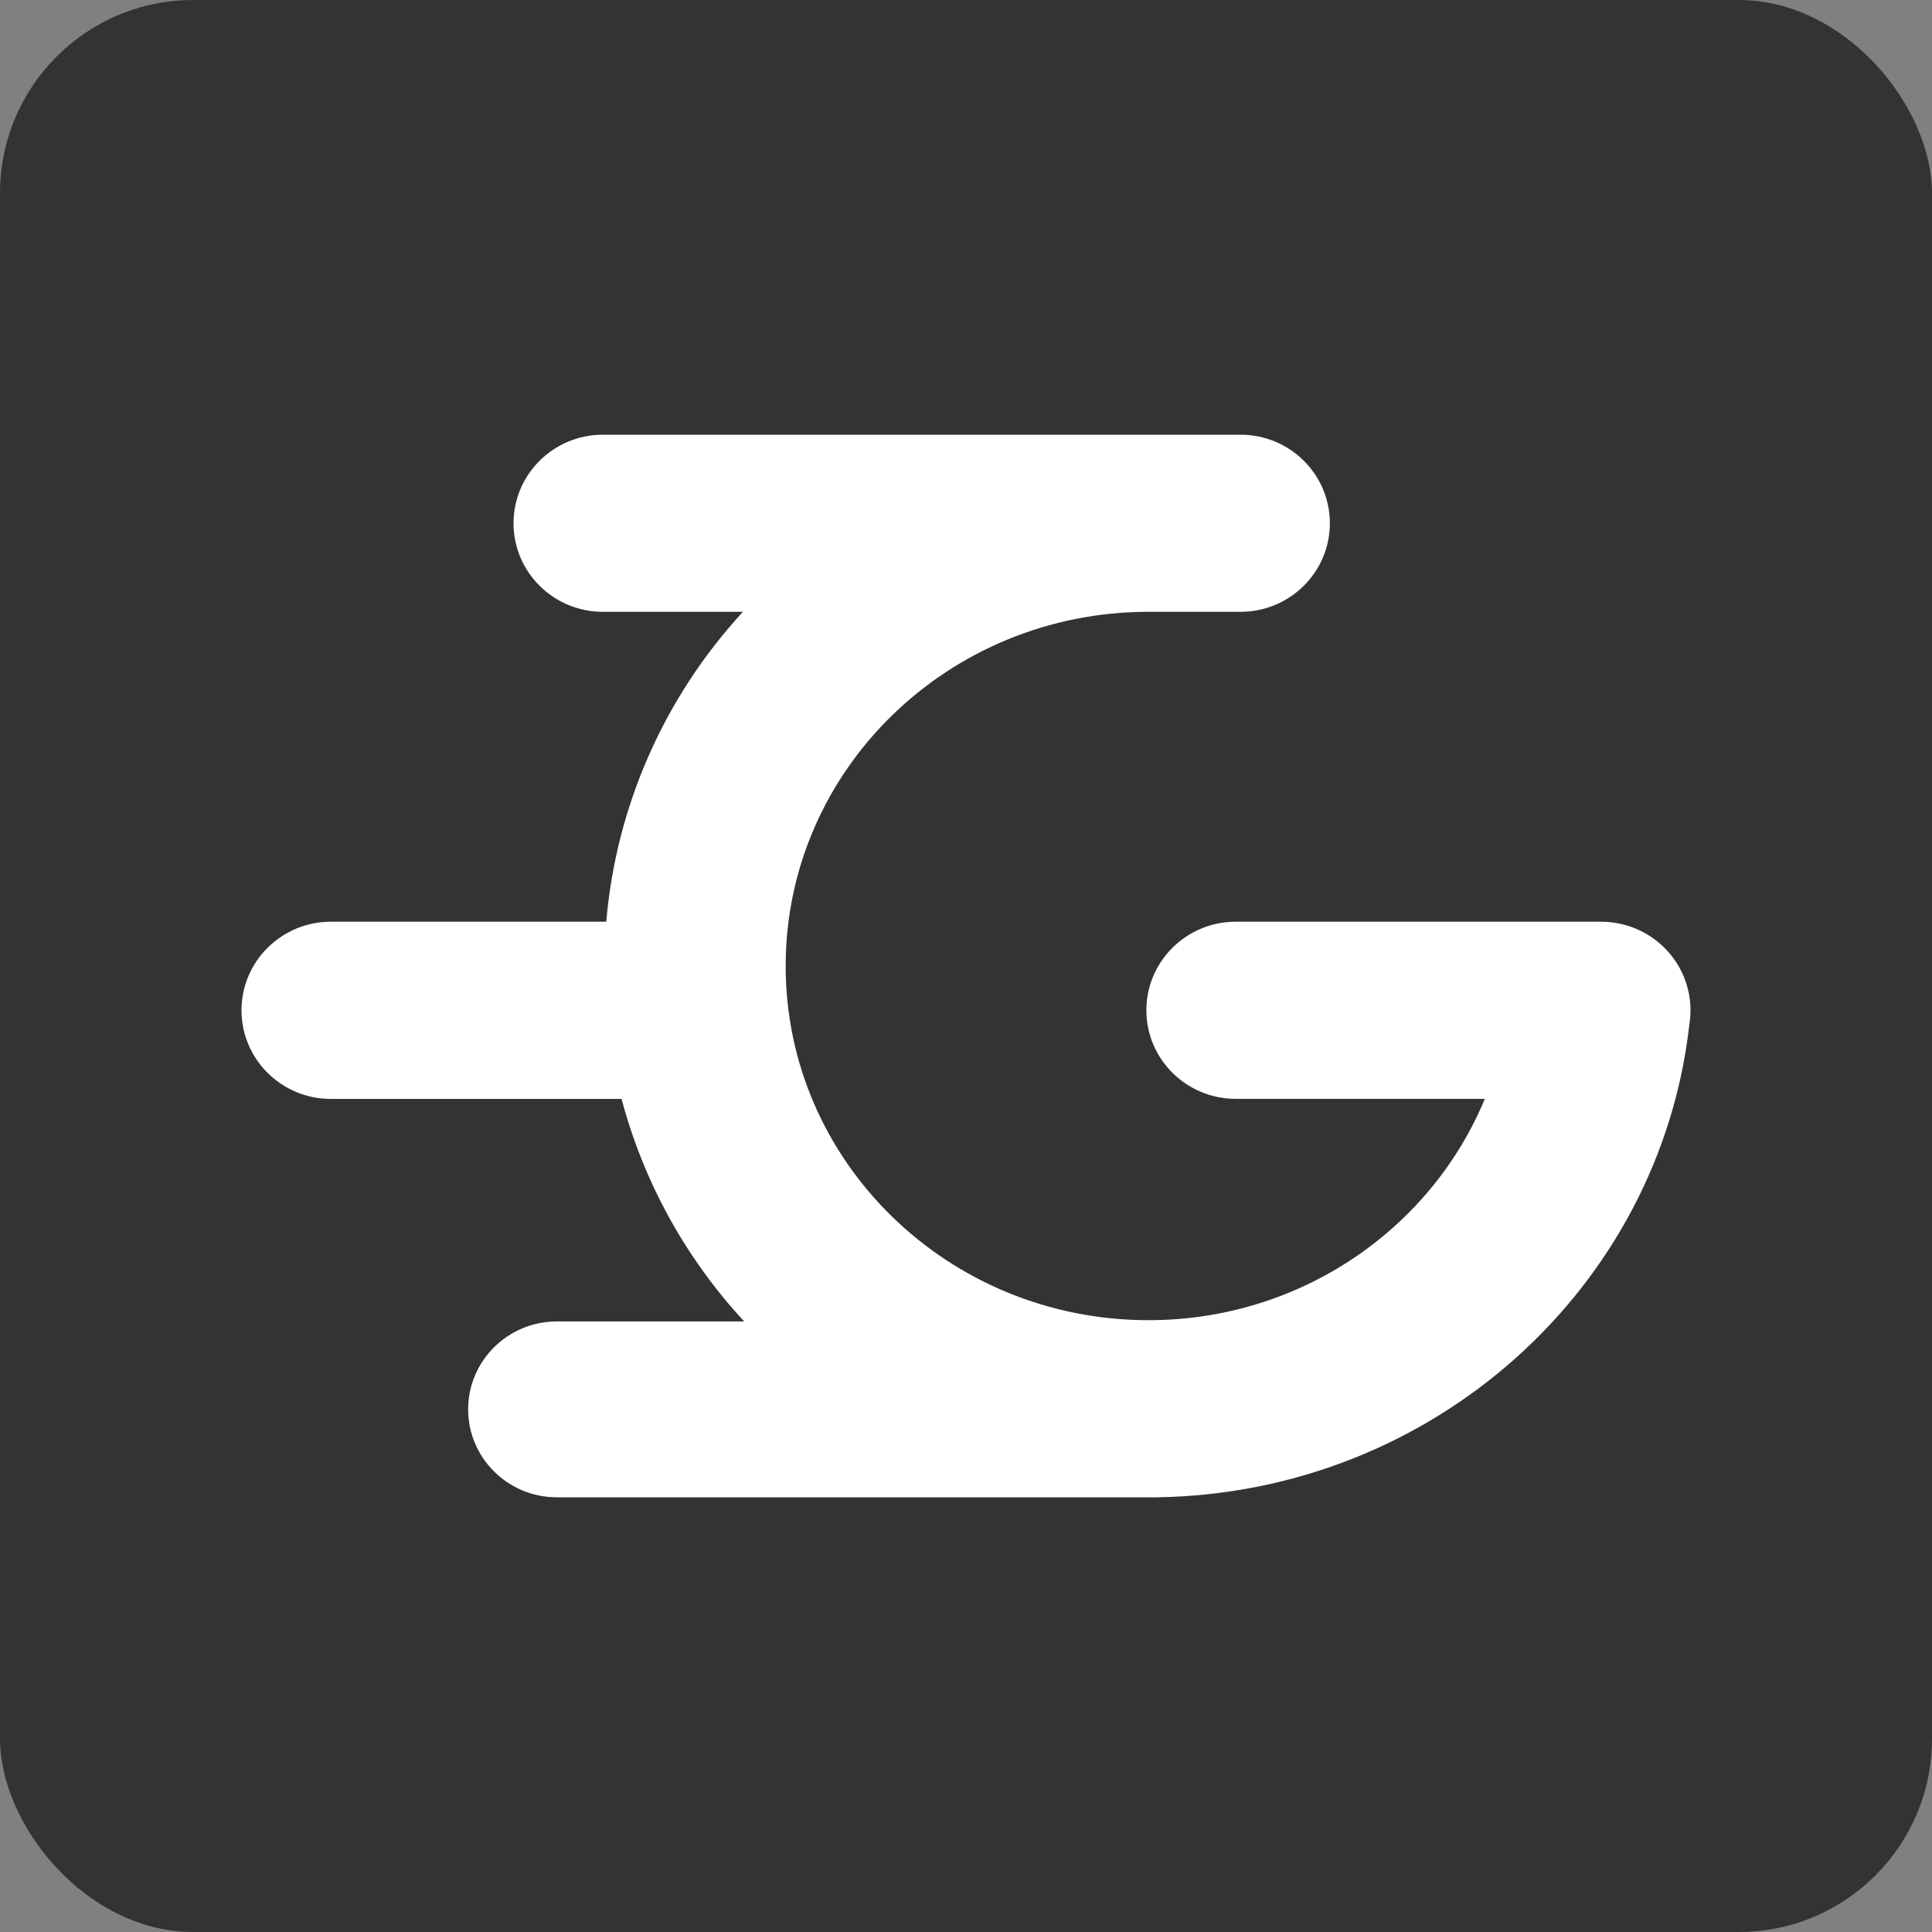
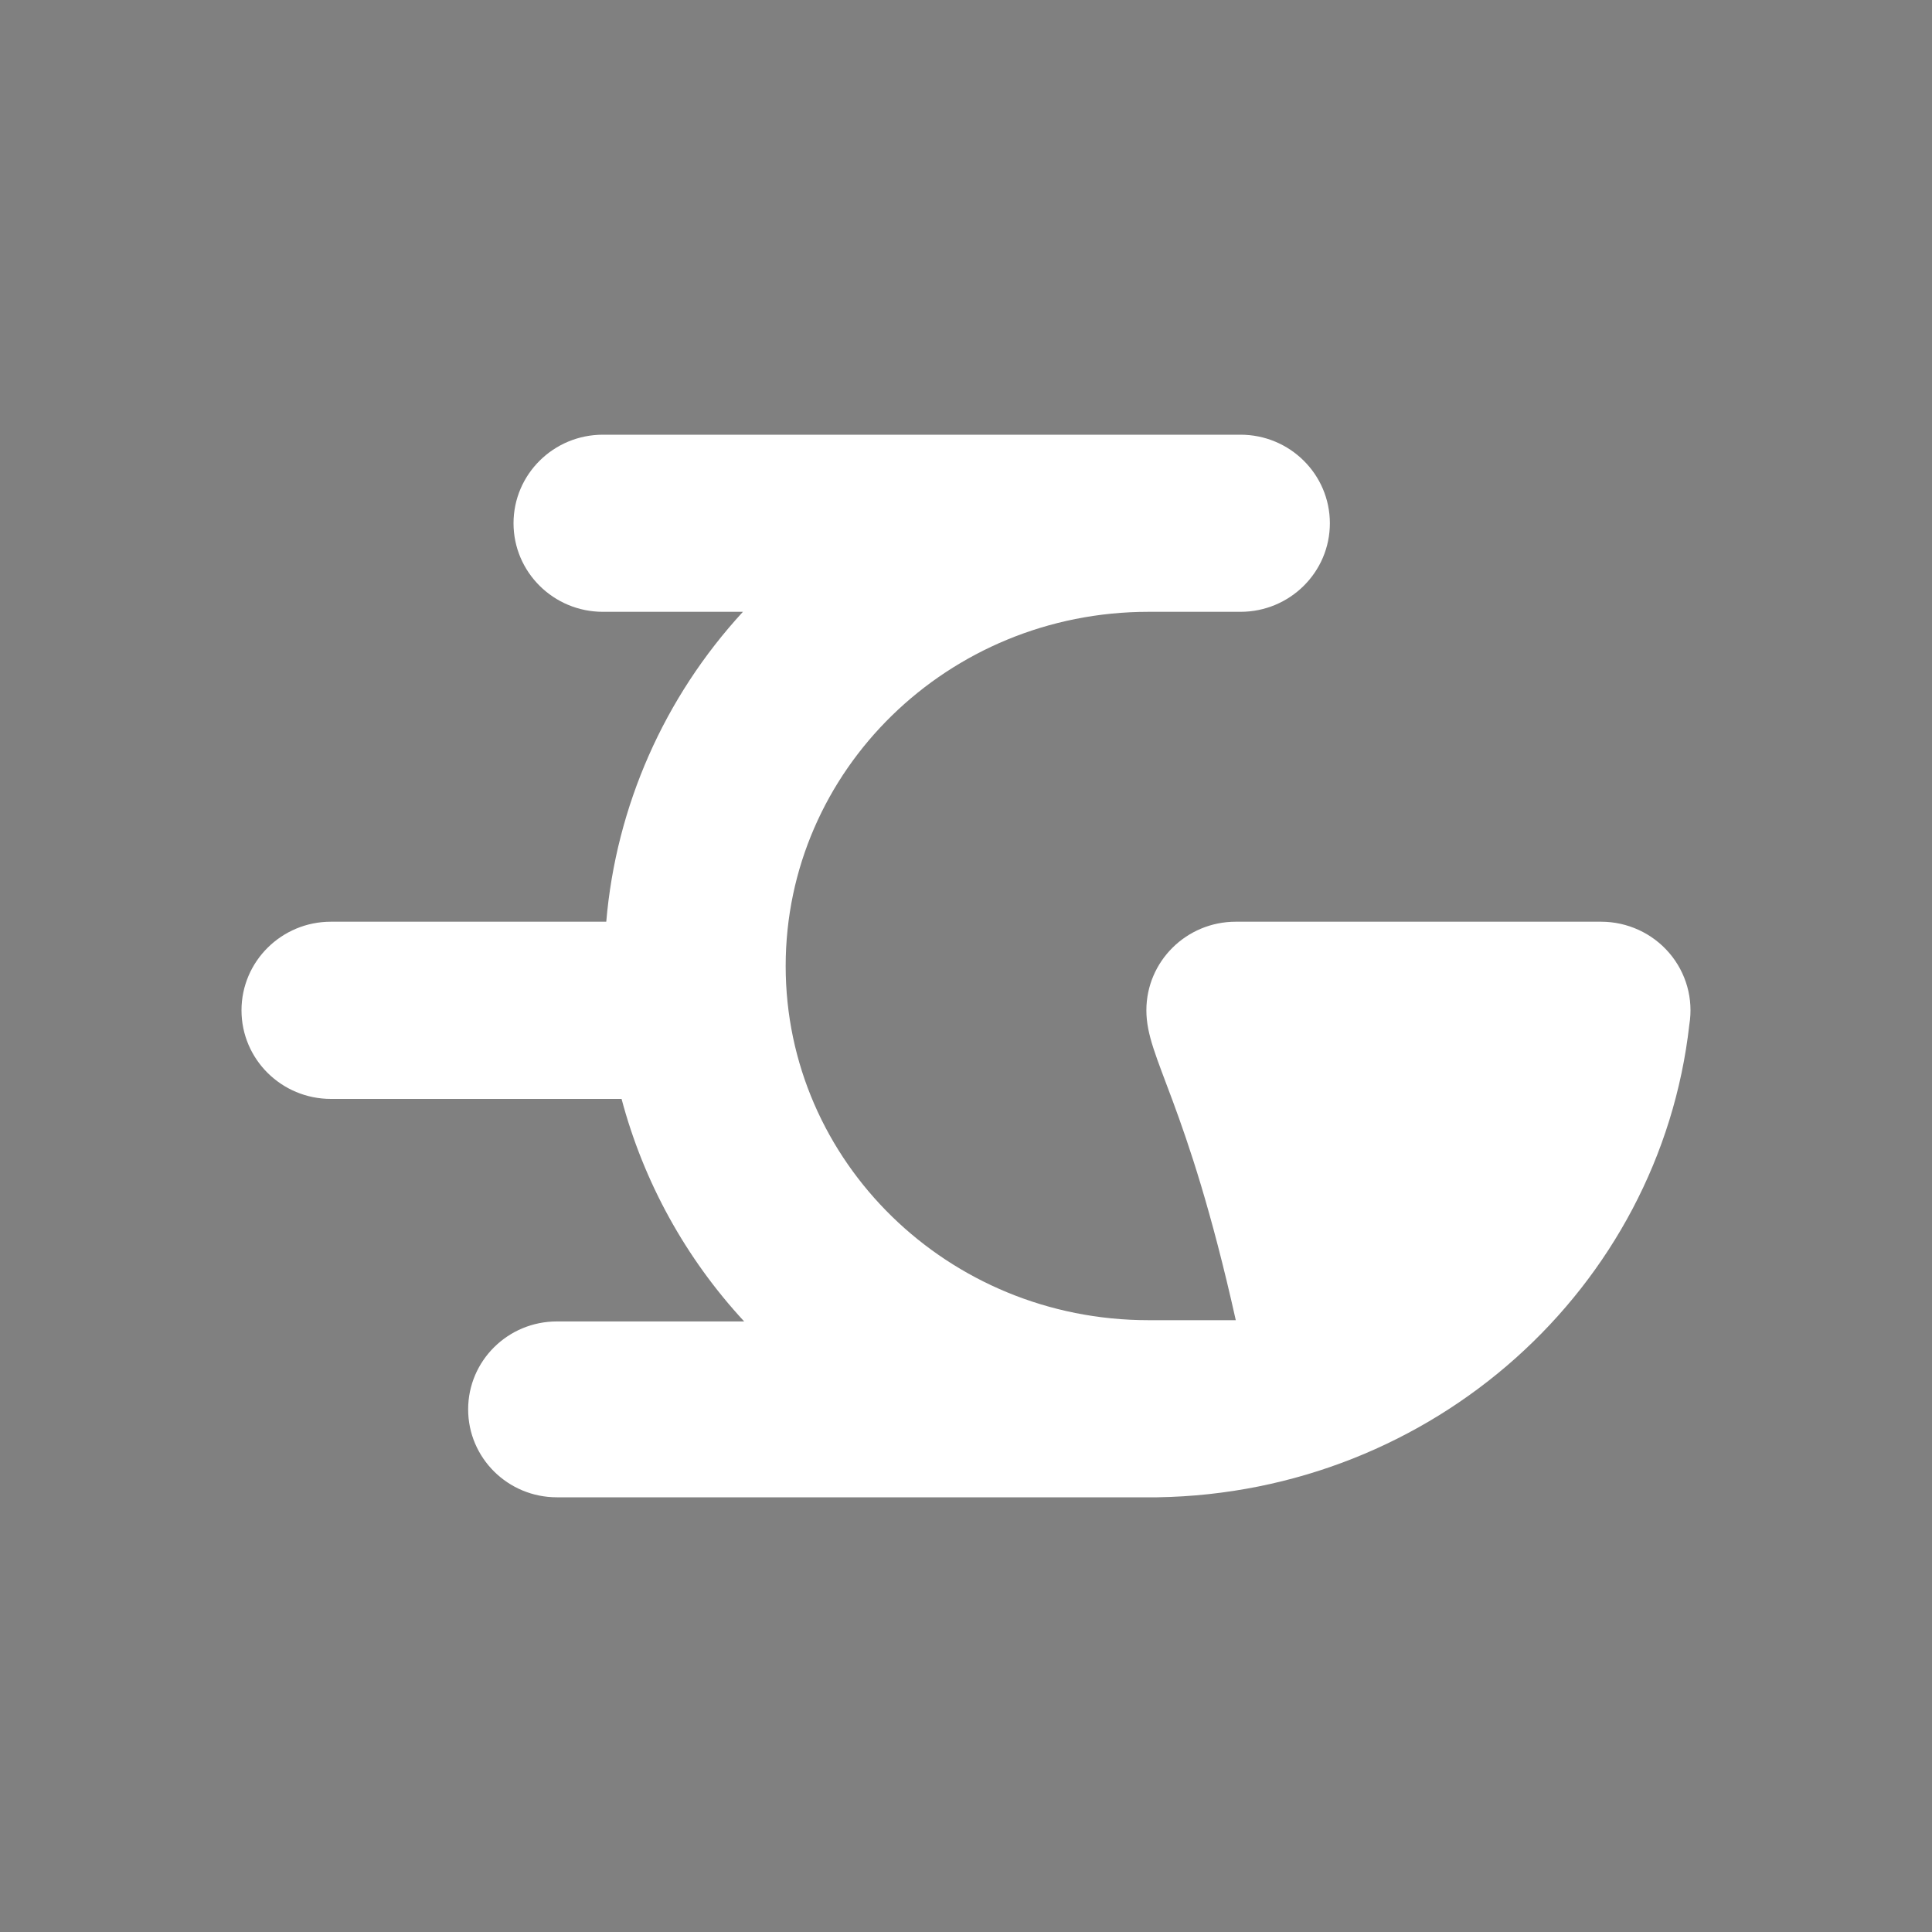
<svg xmlns="http://www.w3.org/2000/svg" width="80" height="80" viewBox="0 0 80 80" fill="none">
  <rect x="0" y="0" width="80" height="80" fill="#808080" stroke="none" />
-   <rect width="80" height="80" rx="8" fill="#333333" />
-   <path d="M30.763 25.334H24.965C22.921 25.334 21.264 23.692 21.264 21.667C21.264 19.642 22.921 18 24.965 18H51.366C53.41 18 55.067 19.642 55.067 21.667C55.067 23.692 53.41 25.334 51.366 25.334H47.556C39.257 25.334 32.533 31.899 32.533 40.002C32.533 48.101 39.257 54.666 47.556 54.666C53.856 54.666 59.256 50.877 61.484 45.501H51.171C49.127 45.501 47.469 43.859 47.469 41.834C47.469 39.808 49.127 38.166 51.171 38.166H66.299C67.385 38.167 68.416 38.639 69.119 39.459C69.822 40.278 70.126 41.363 69.952 42.424C68.729 53.317 59.361 61.818 47.923 62H23.06C21.03 62 19.385 60.37 19.385 58.359C19.385 56.348 21.03 54.718 23.06 54.718H30.815C28.392 52.101 26.649 48.938 25.738 45.504H13.703C11.658 45.504 10 43.862 10 41.835C10 39.809 11.658 38.166 13.703 38.166H25.104C25.511 33.388 27.5 28.877 30.763 25.334V25.334Z" fill="white" />
+   <path d="M30.763 25.334H24.965C22.921 25.334 21.264 23.692 21.264 21.667C21.264 19.642 22.921 18 24.965 18H51.366C53.41 18 55.067 19.642 55.067 21.667C55.067 23.692 53.41 25.334 51.366 25.334H47.556C39.257 25.334 32.533 31.899 32.533 40.002C32.533 48.101 39.257 54.666 47.556 54.666H51.171C49.127 45.501 47.469 43.859 47.469 41.834C47.469 39.808 49.127 38.166 51.171 38.166H66.299C67.385 38.167 68.416 38.639 69.119 39.459C69.822 40.278 70.126 41.363 69.952 42.424C68.729 53.317 59.361 61.818 47.923 62H23.06C21.03 62 19.385 60.37 19.385 58.359C19.385 56.348 21.03 54.718 23.06 54.718H30.815C28.392 52.101 26.649 48.938 25.738 45.504H13.703C11.658 45.504 10 43.862 10 41.835C10 39.809 11.658 38.166 13.703 38.166H25.104C25.511 33.388 27.5 28.877 30.763 25.334V25.334Z" fill="white" />
</svg>